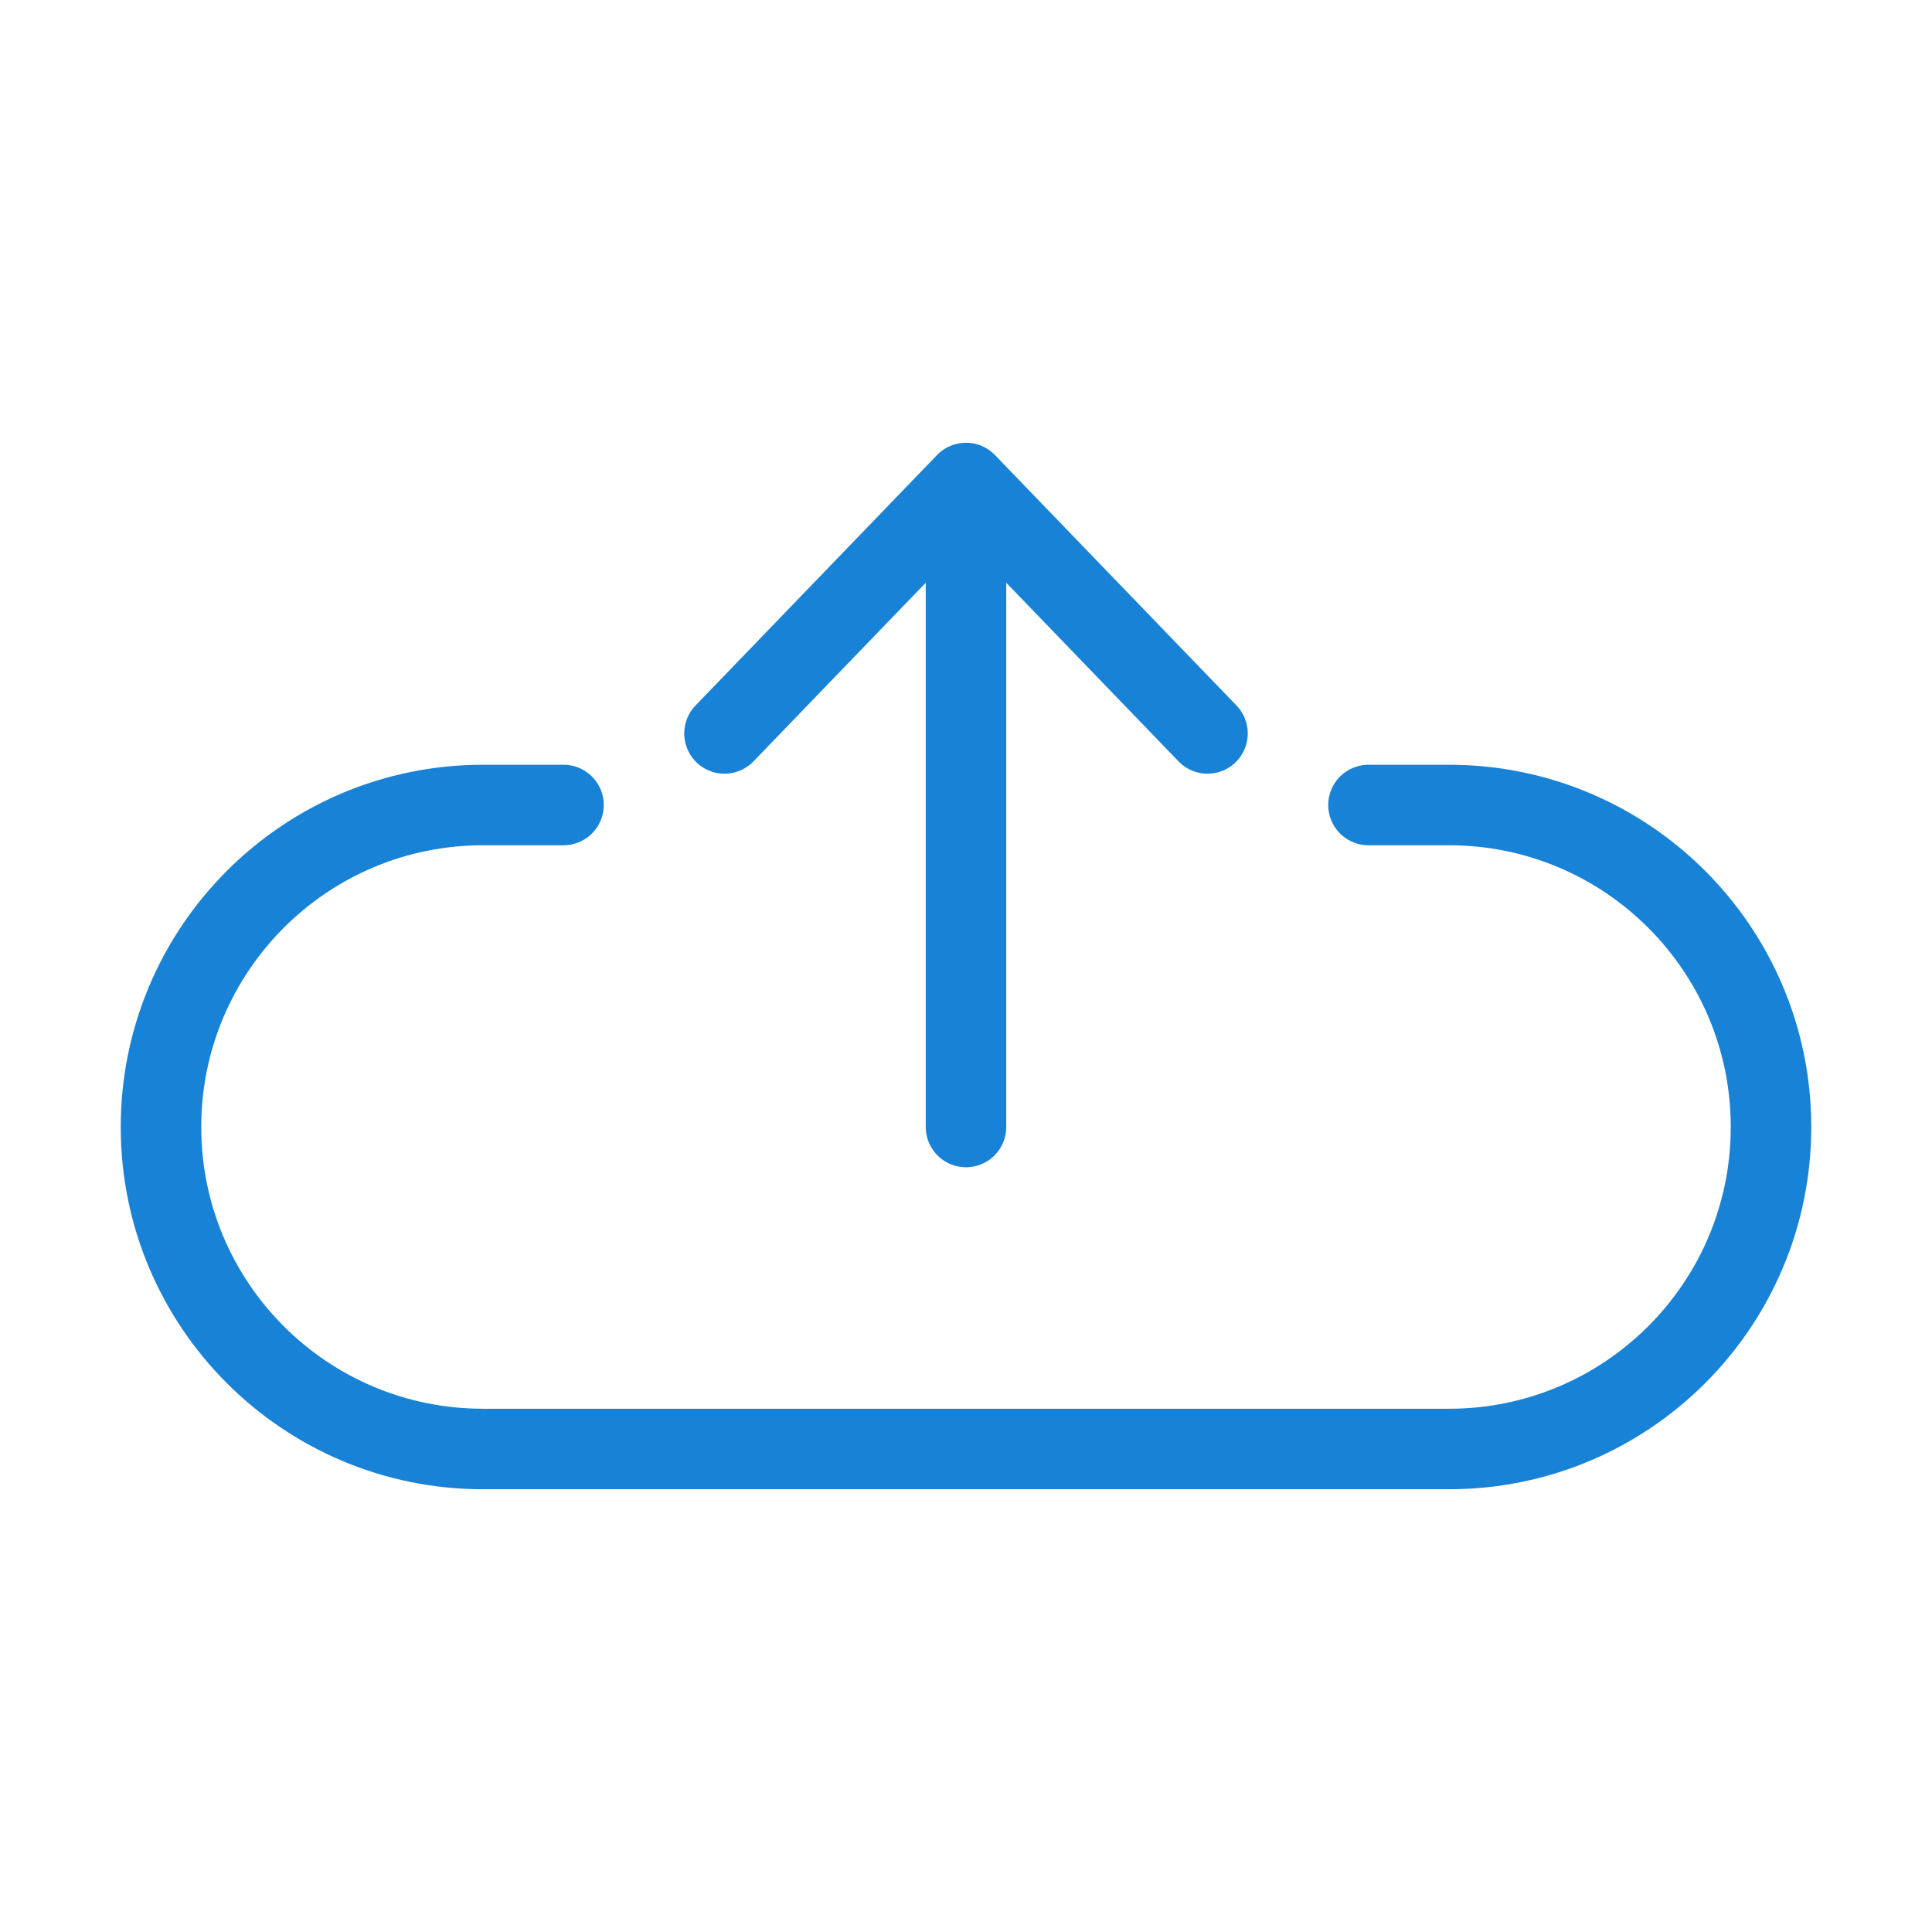
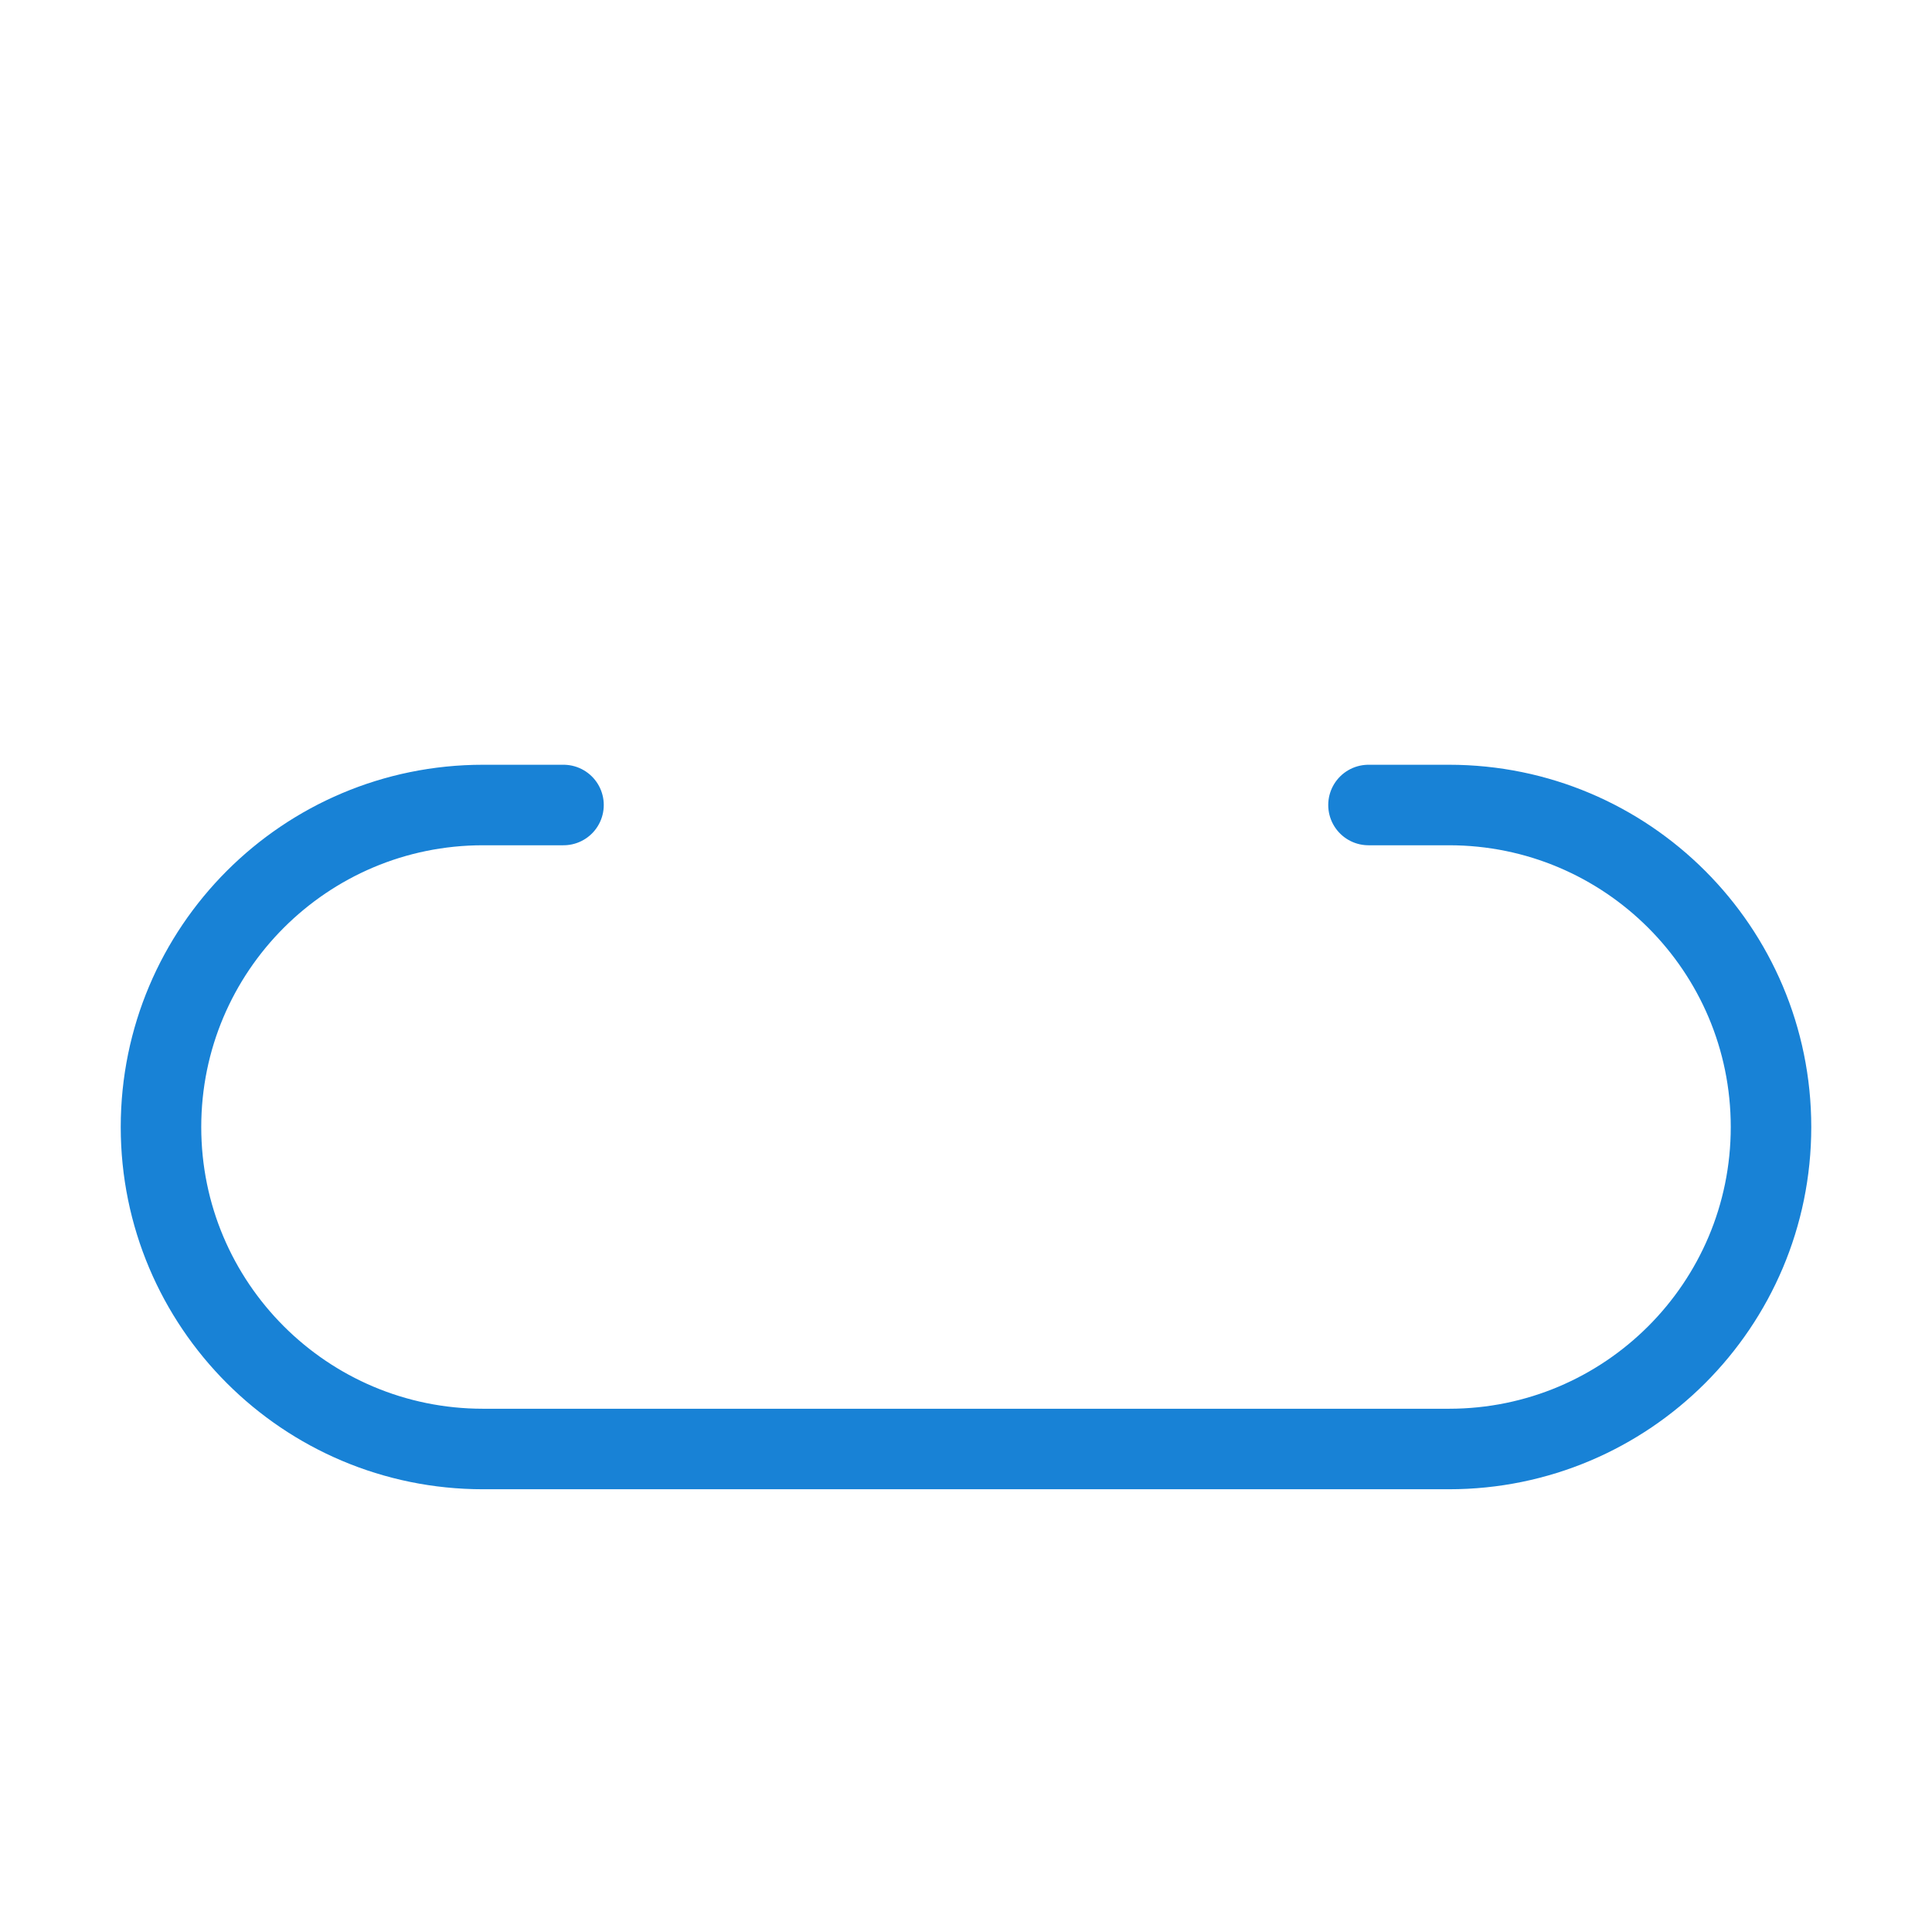
<svg xmlns="http://www.w3.org/2000/svg" width="64" height="64" viewBox="0 0 64 64" fill="none">
-   <path d="M32 37.333V16M32 16L40 24.296M32 16L24 24.296" stroke="#1882D6" stroke-width="2.667" stroke-linecap="round" stroke-linejoin="round" />
  <path d="M45.333 26.667H48C53.891 26.667 58.667 31.443 58.667 37.334V37.334C58.667 43.225 53.891 48 48 48H16C10.109 48 5.333 43.225 5.333 37.334V37.334C5.333 31.443 10.109 26.667 16 26.667L18.667 26.667" stroke="#1882D6" stroke-width="2.667" stroke-linecap="round" stroke-linejoin="round" />
</svg>